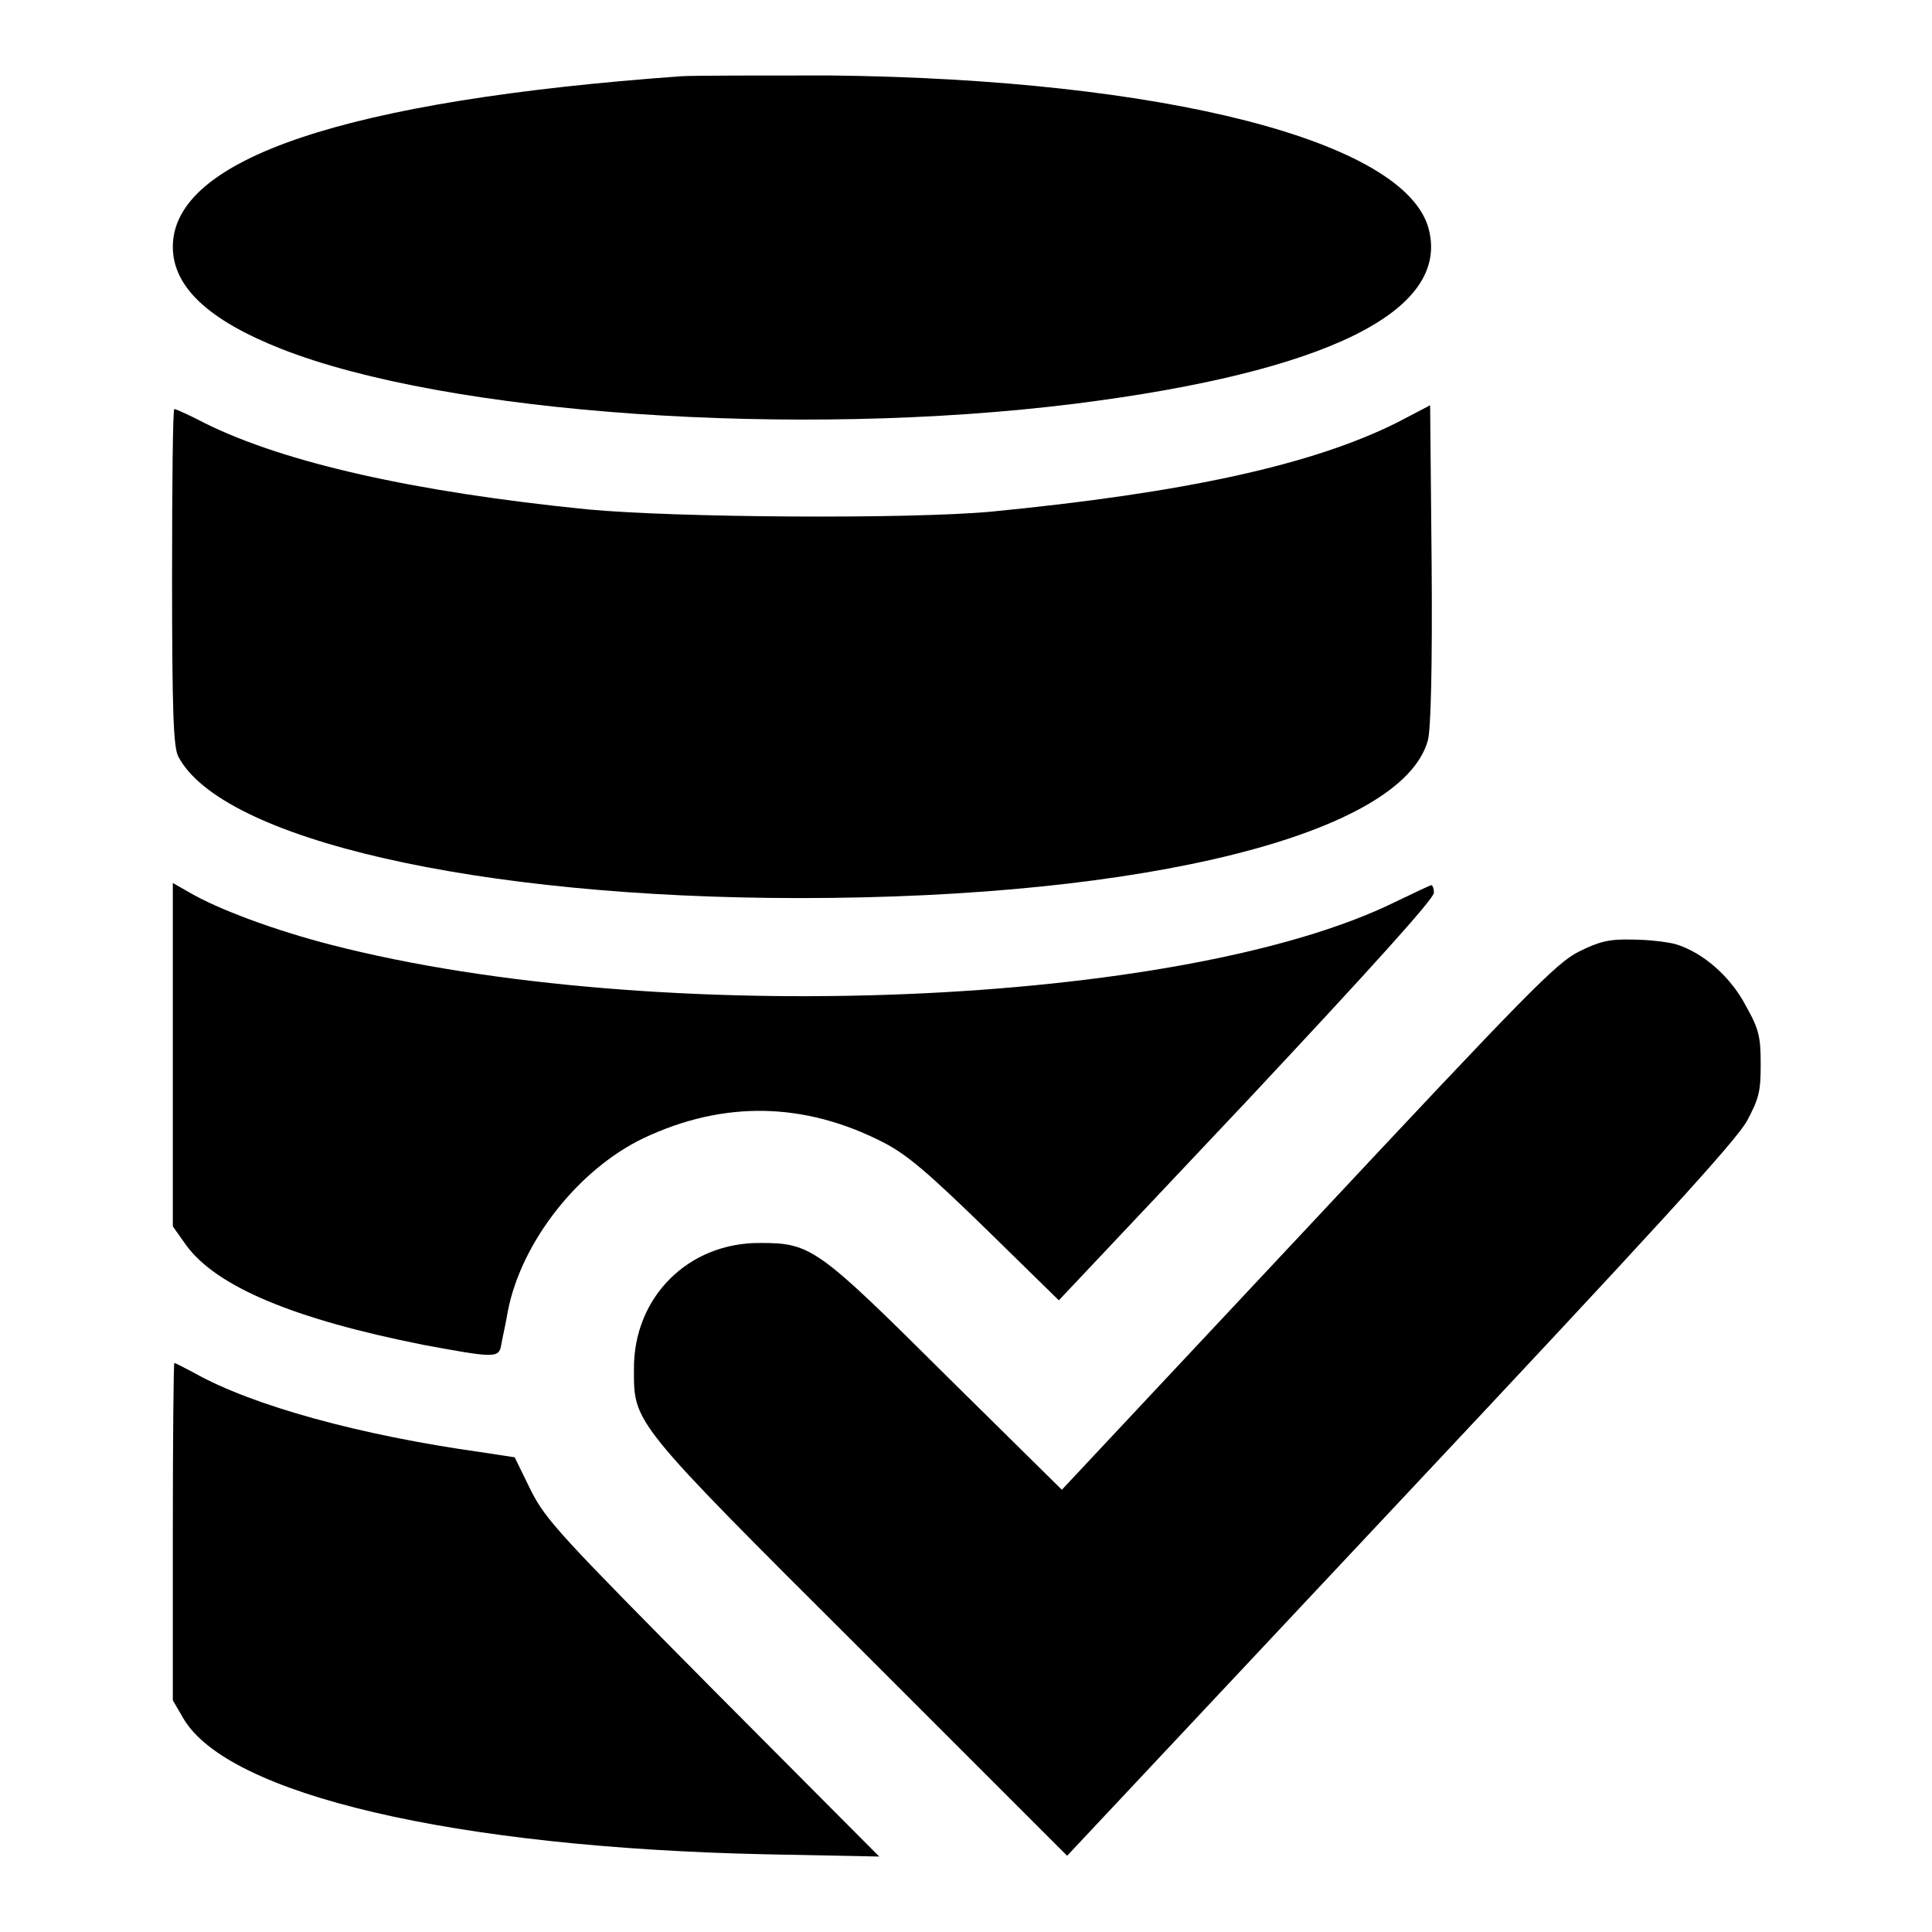
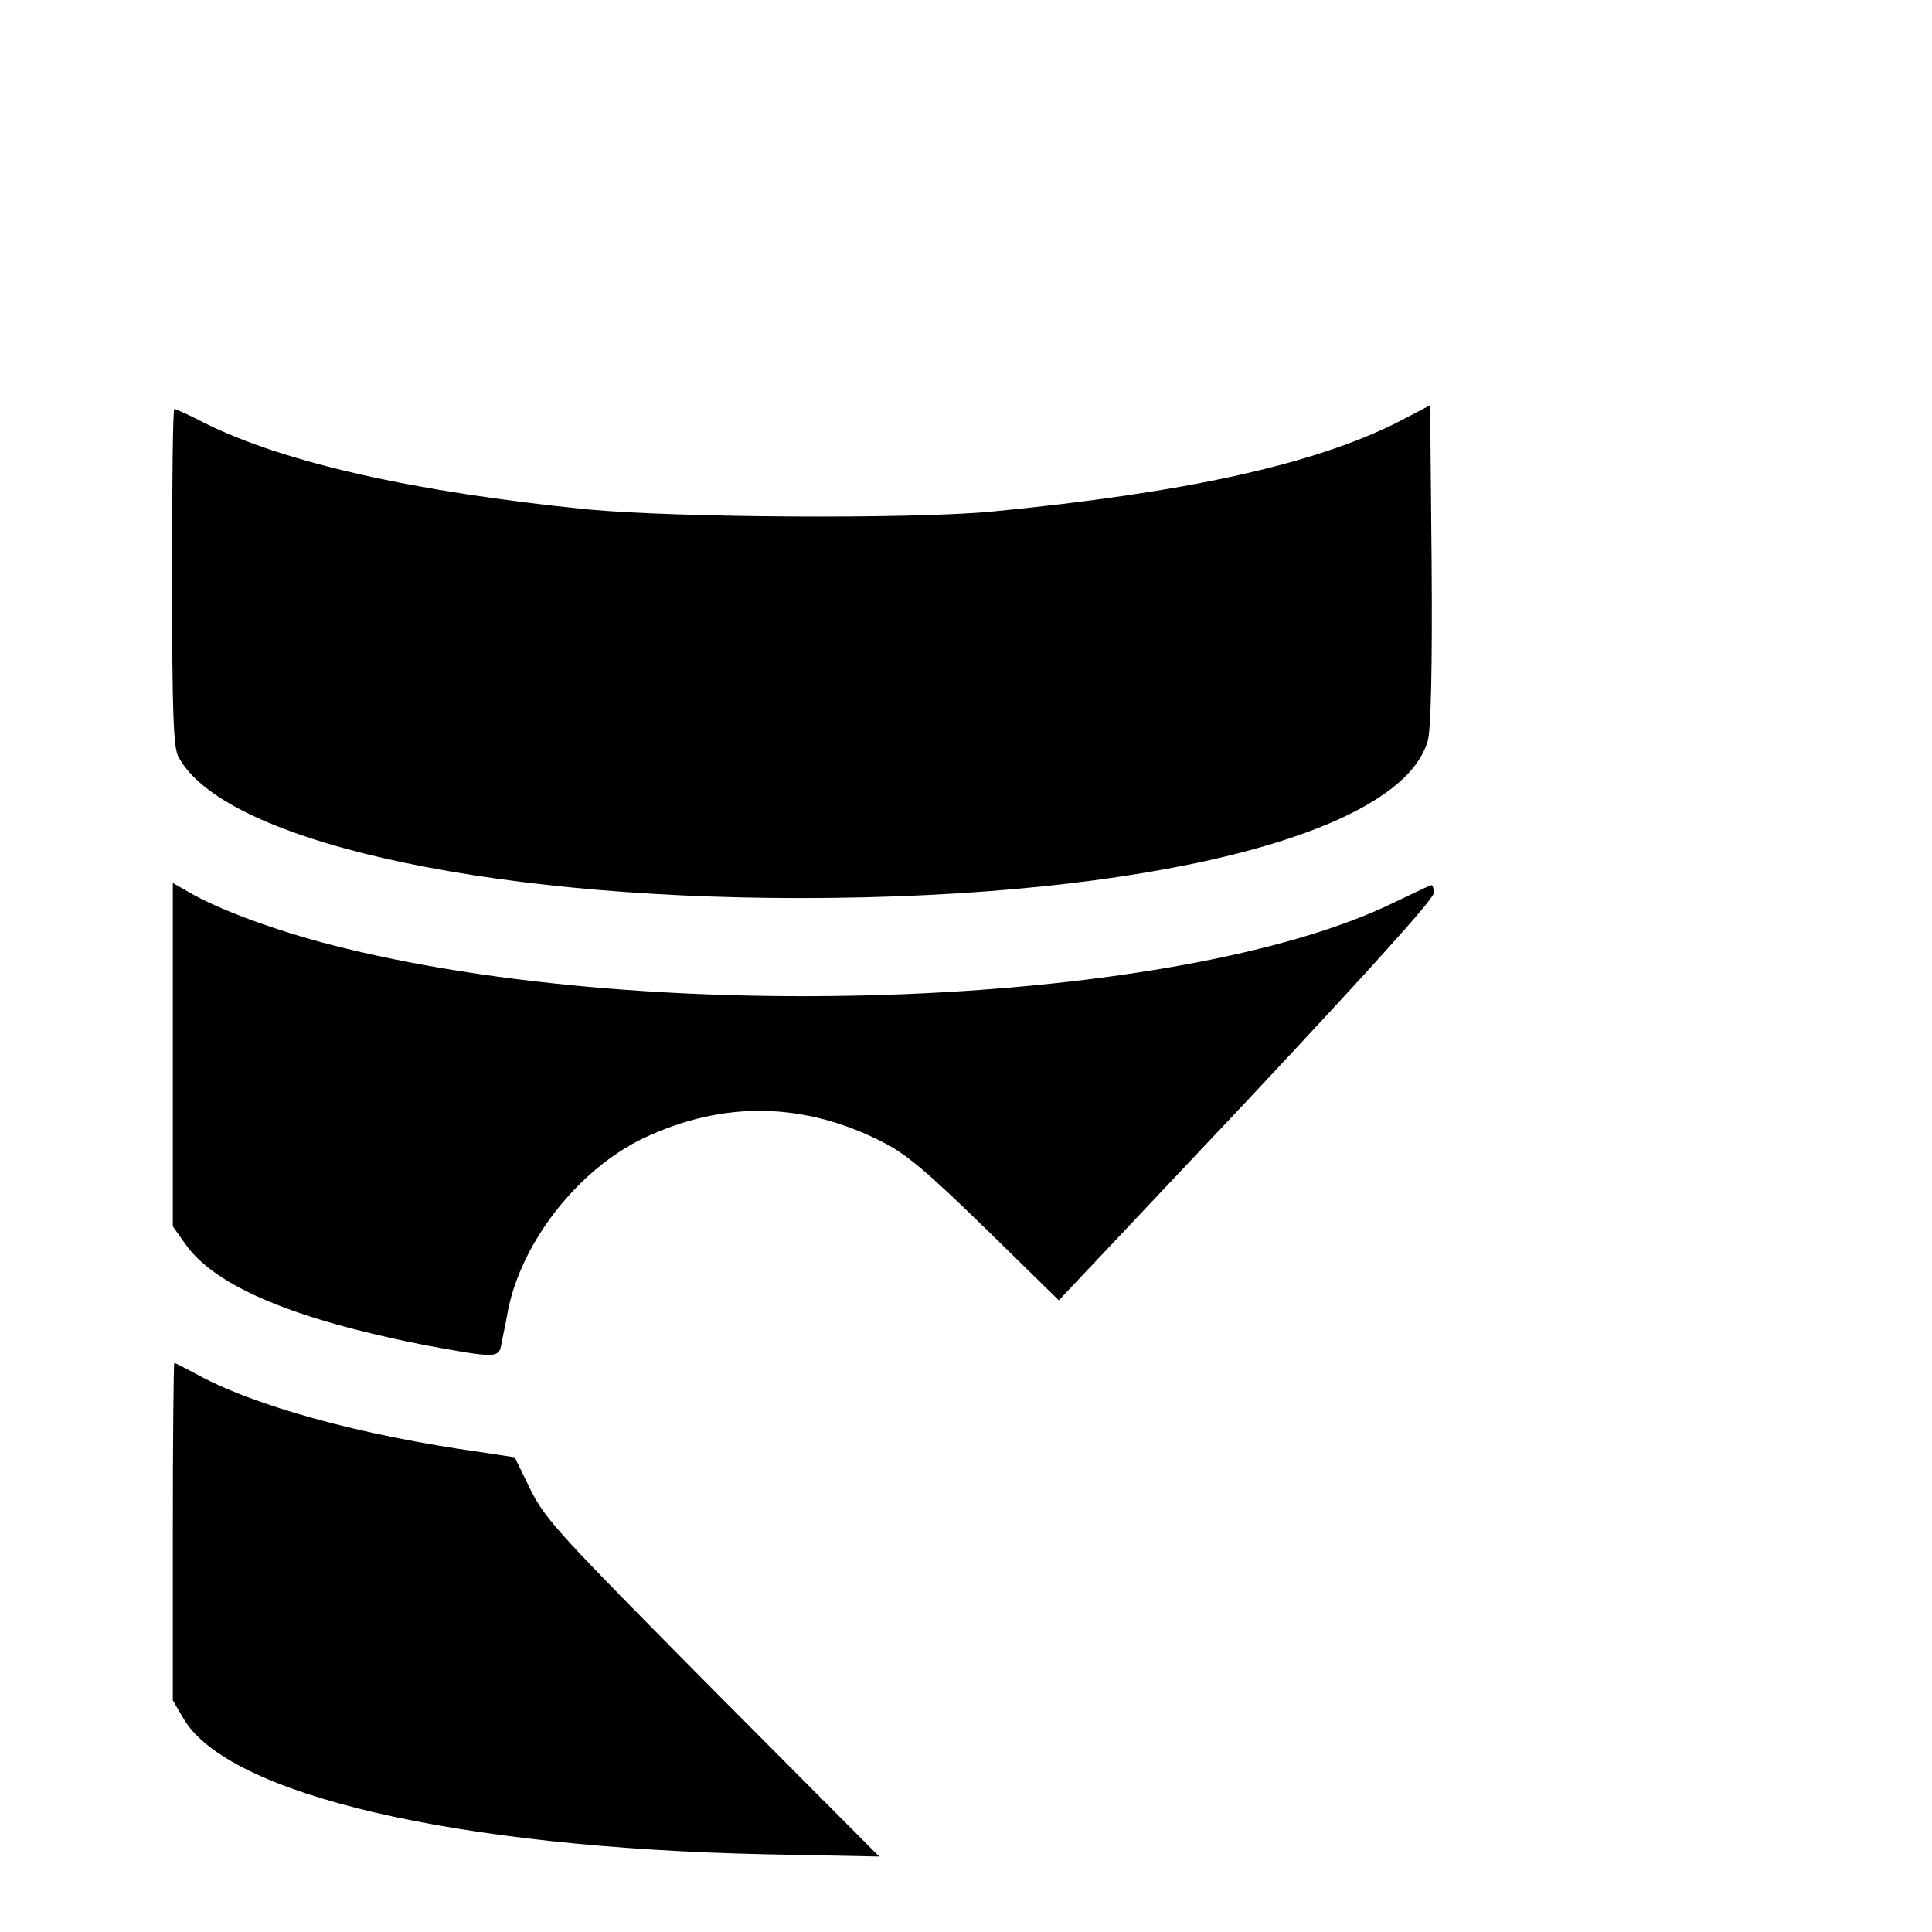
<svg xmlns="http://www.w3.org/2000/svg" version="1.1" x="0px" y="0px" viewBox="0 0 256 256" enable-background="new 0 0 256 256" xml:space="preserve">
  <g>
    <g>
      <g>
-         <path fill="#000000" d="M90.3,10.1C45.9,13.3,22.9,21,22.9,32.7c0,5.3,4.7,9.7,14.3,13.5c22,8.7,68.4,11.9,105.2,7.3c33.4-4.2,49.8-12.3,46.9-23.2c-3.1-11.6-35-19.8-79.2-20.3C100.9,10,92,10,90.3,10.1z" />
        <path fill="#000000" d="M185.1,56c-11.2,5.6-28.1,9.3-53.8,11.8c-11,1-41.6,0.8-53.4-0.3c-23-2.3-40.2-6.2-50.7-11.4c-2.1-1.1-3.9-1.9-4.1-1.9c-0.2,0-0.3,10-0.3,22.2c0,18.3,0.2,22.5,0.8,23.8c5.7,11,39.6,18.8,82.4,18.8c45.9,0,79.8-8.5,83.2-20.9c0.4-1.5,0.6-9.6,0.5-23.3l-0.2-21.1L185.1,56z" />
        <path fill="#000000" d="M22.9,139.8v22.7l1.7,2.4c4,5.6,14.4,9.9,31.5,13.3c9.2,1.7,10,1.8,10.3,0.1c0.1-0.7,0.6-2.8,0.9-4.6c1.8-9.2,9.4-18.8,18-22.9c10.6-5,21.3-4.8,31.8,0.6c3.1,1.6,5.9,4,13.6,11.5l9.6,9.4l24.9-26.4c16.2-17.3,24.8-26.8,24.8-27.6c0-0.6-0.2-1.1-0.4-1c-0.3,0.1-2.4,1.1-4.7,2.2c-28.2,13.9-97.9,16.8-141,5.7c-7.4-1.9-15-4.7-18.9-7l-2.1-1.2L22.9,139.8L22.9,139.8z" />
-         <path fill="#000000" d="M209.2,126.1c-3,1.5-6.9,5.5-35.9,36.5l-32.6,34.8l-15.2-15c-17.1-17-18-17.7-24.7-17.7c-9.6-0.1-16.9,7.2-16.8,16.8c0,7.1-0.3,6.8,30.2,37.2l27.2,27.2l44.1-47c33.8-36,44.6-47.8,46-50.4c1.6-3,1.8-3.9,1.8-7.5c0-3.5-0.2-4.6-1.9-7.6c-2-3.9-5.7-7.2-9.4-8.3c-1.1-0.3-3.7-0.6-5.7-0.6C213.2,124.4,211.8,124.8,209.2,126.1z" />
        <path fill="#000000" d="M22.9,203v22.3l1.4,2.4c5.9,10.1,35.9,17.1,77,18l15.2,0.3l-22-22.1c-20.3-20.5-22.2-22.5-24.2-26.5l-2.1-4.3l-4.6-0.7c-15.7-2.2-30.1-6.1-37.9-10.5c-1.3-0.7-2.5-1.3-2.6-1.3C23,180.7,22.9,190.7,22.9,203z" />
      </g>
    </g>
  </g>
</svg>